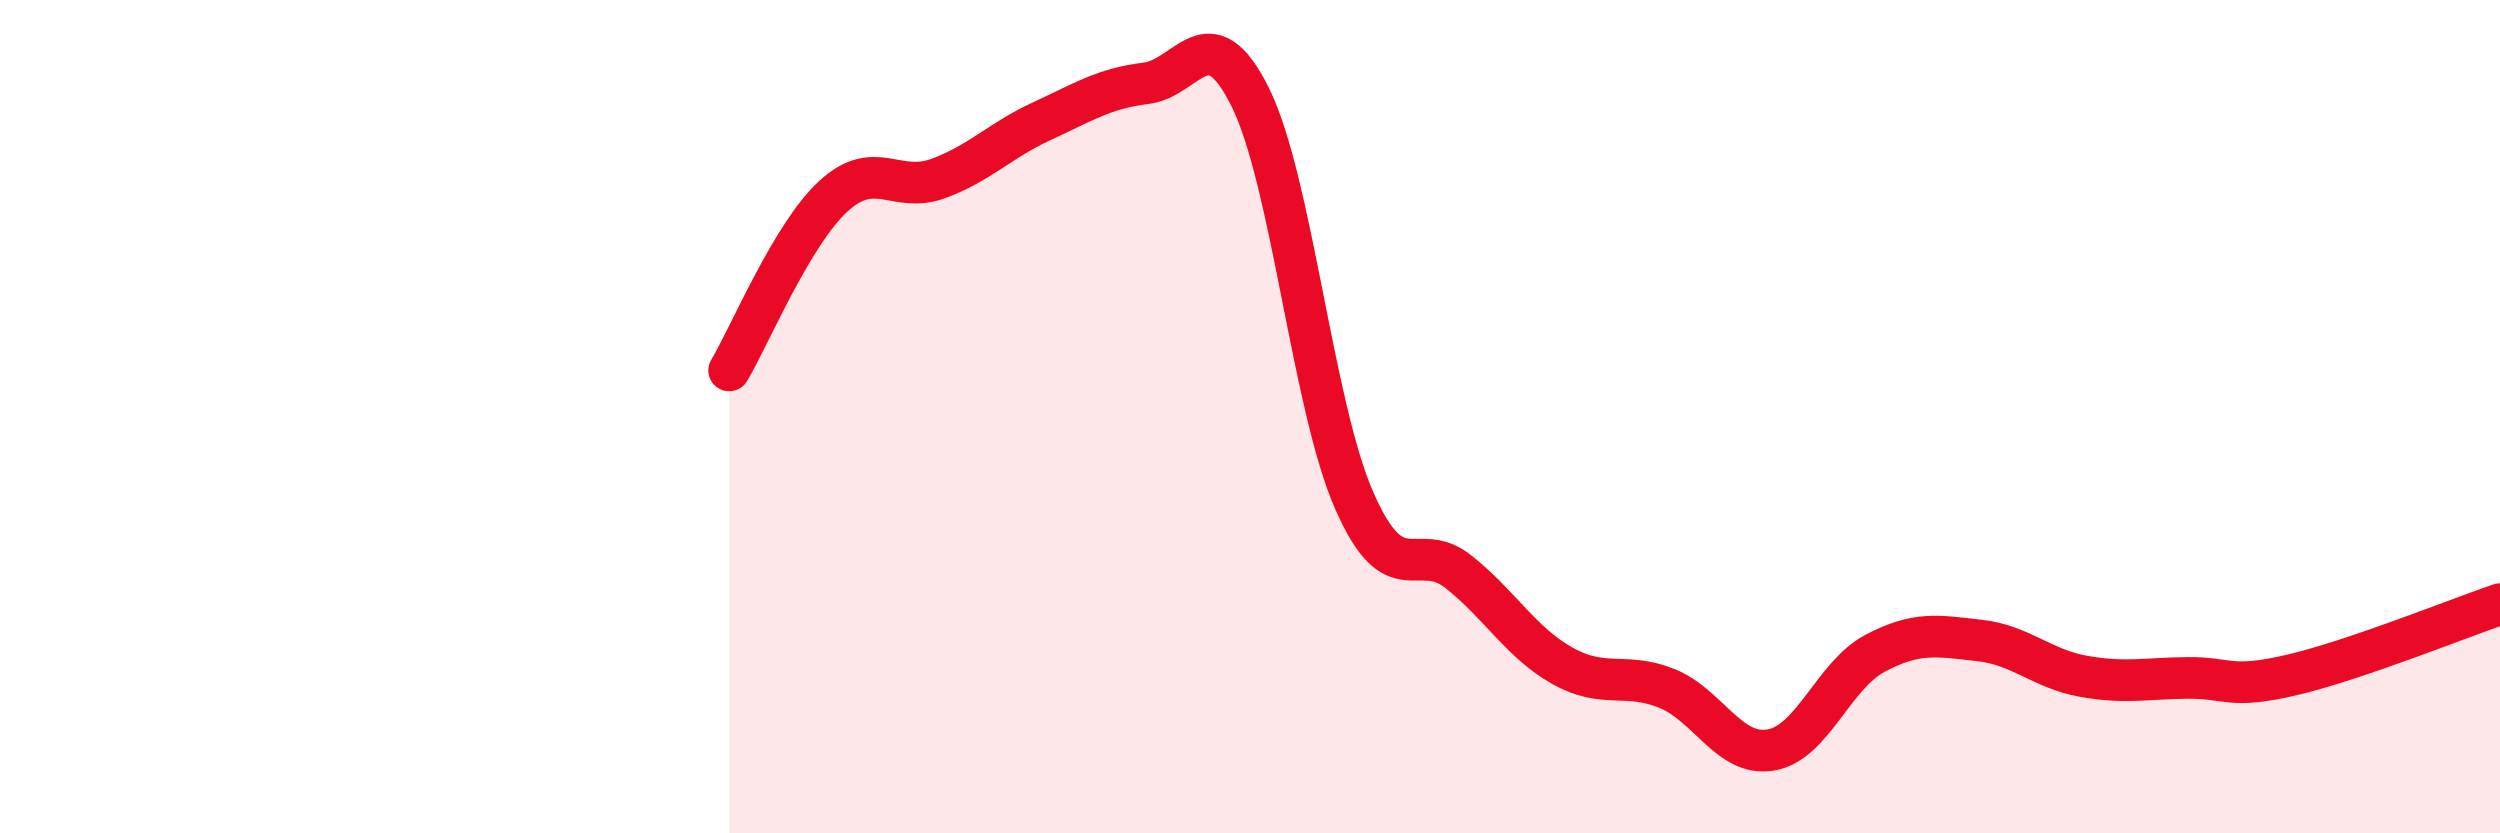
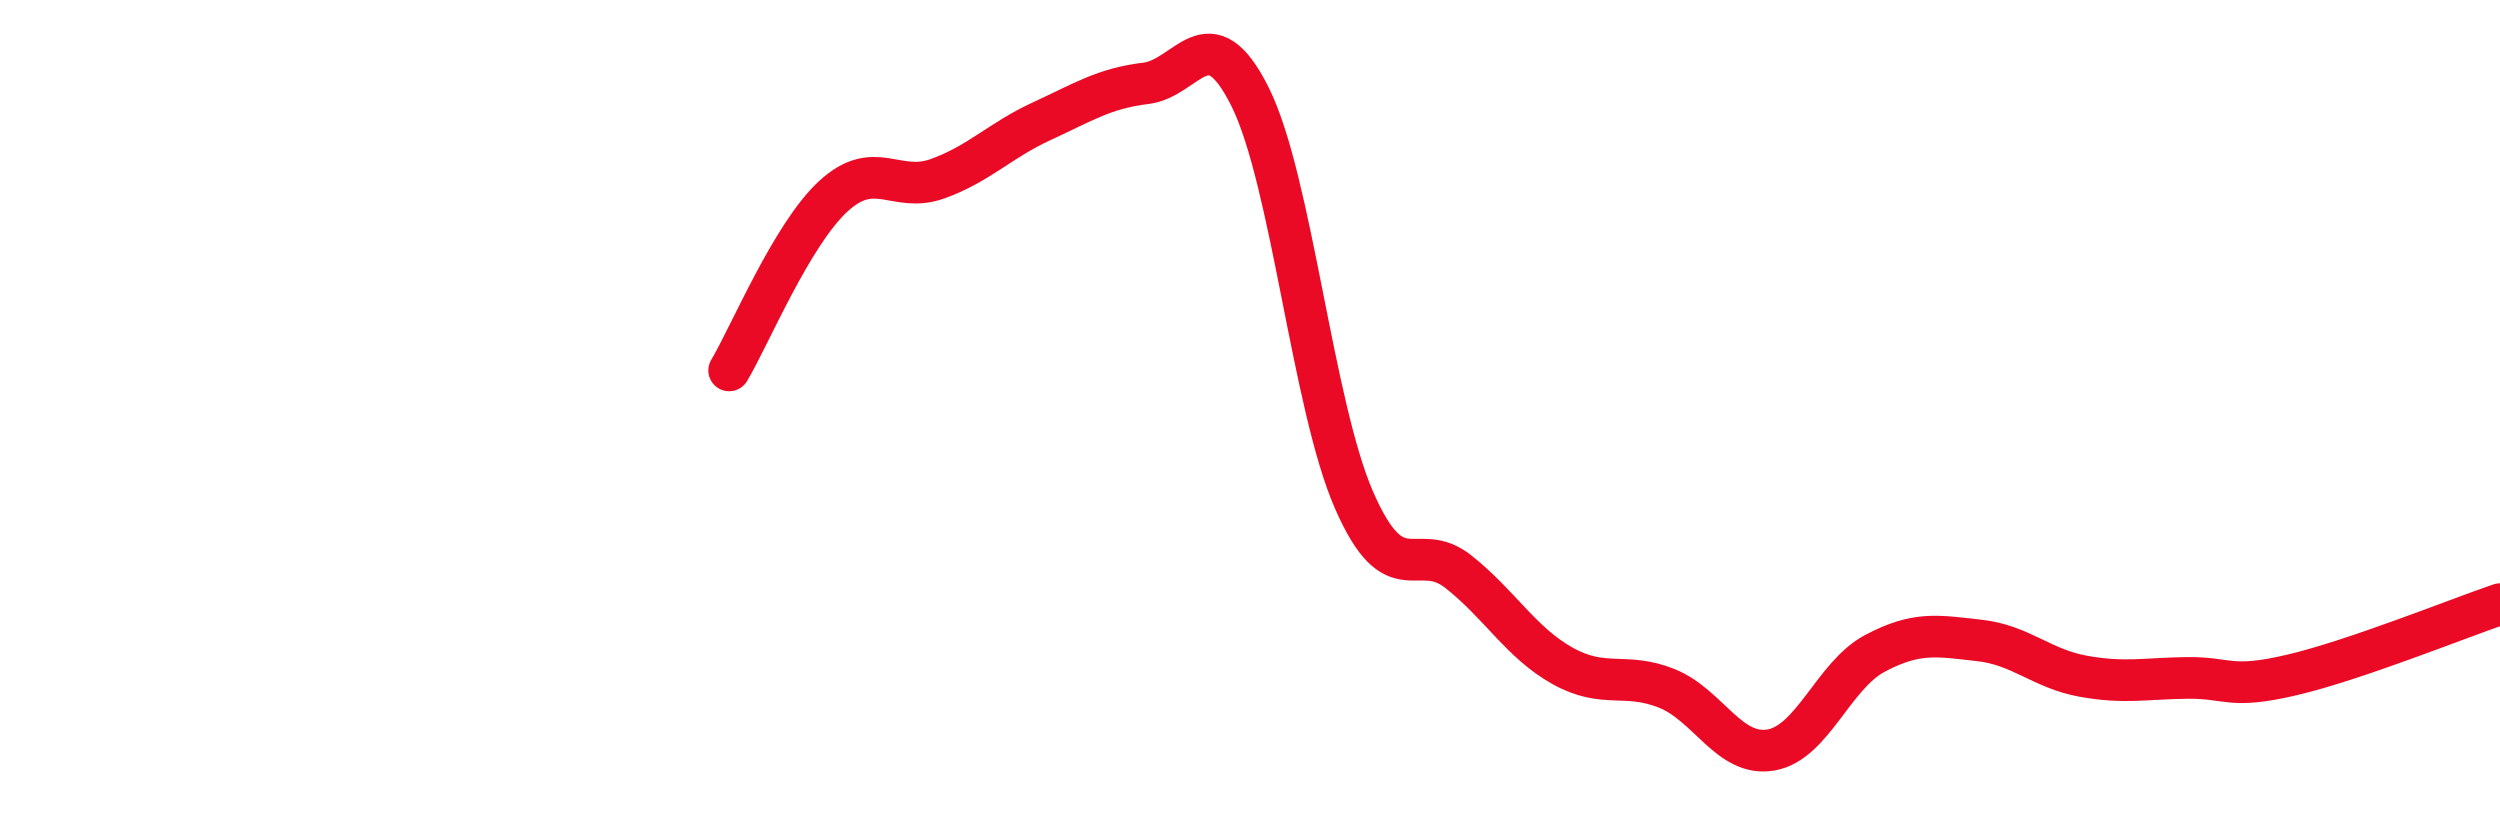
<svg xmlns="http://www.w3.org/2000/svg" width="60" height="20" viewBox="0 0 60 20">
-   <path d="M 17.5,8.89 C 18,8.05 19,5.63 20,4.71 C 21,3.79 21.5,4.65 22.5,4.29 C 23.5,3.93 24,3.37 25,2.91 C 26,2.45 26.5,2.12 27.5,2 C 28.5,1.88 29,0.32 30,2.32 C 31,4.32 31.5,9.73 32.5,12.01 C 33.5,14.29 34,12.93 35,13.72 C 36,14.51 36.5,15.42 37.5,15.98 C 38.5,16.54 39,16.12 40,16.52 C 41,16.92 41.5,18.17 42.5,18 C 43.5,17.83 44,16.21 45,15.68 C 46,15.15 46.5,15.26 47.5,15.37 C 48.5,15.48 49,16.05 50,16.23 C 51,16.41 51.5,16.28 52.5,16.27 C 53.5,16.26 53.5,16.55 55,16.2 C 56.5,15.85 59,14.84 60,14.5L60 20L17.5 20Z" fill="#EB0A25" opacity="0.1" stroke-linecap="round" stroke-linejoin="round" />
  <path d="M 17.5,8.89 C 18,8.05 19,5.63 20,4.71 C 21,3.79 21.5,4.65 22.5,4.29 C 23.5,3.93 24,3.37 25,2.91 C 26,2.45 26.5,2.12 27.5,2 C 28.5,1.88 29,0.32 30,2.32 C 31,4.32 31.5,9.73 32.5,12.01 C 33.5,14.29 34,12.93 35,13.72 C 36,14.51 36.5,15.42 37.5,15.98 C 38.5,16.54 39,16.12 40,16.52 C 41,16.92 41.5,18.17 42.5,18 C 43.5,17.83 44,16.21 45,15.68 C 46,15.15 46.5,15.26 47.5,15.37 C 48.5,15.48 49,16.05 50,16.23 C 51,16.41 51.5,16.28 52.5,16.27 C 53.5,16.26 53.5,16.55 55,16.2 C 56.5,15.85 59,14.84 60,14.5" stroke="#EB0A25" stroke-width="1" fill="none" stroke-linecap="round" stroke-linejoin="round" />
</svg>